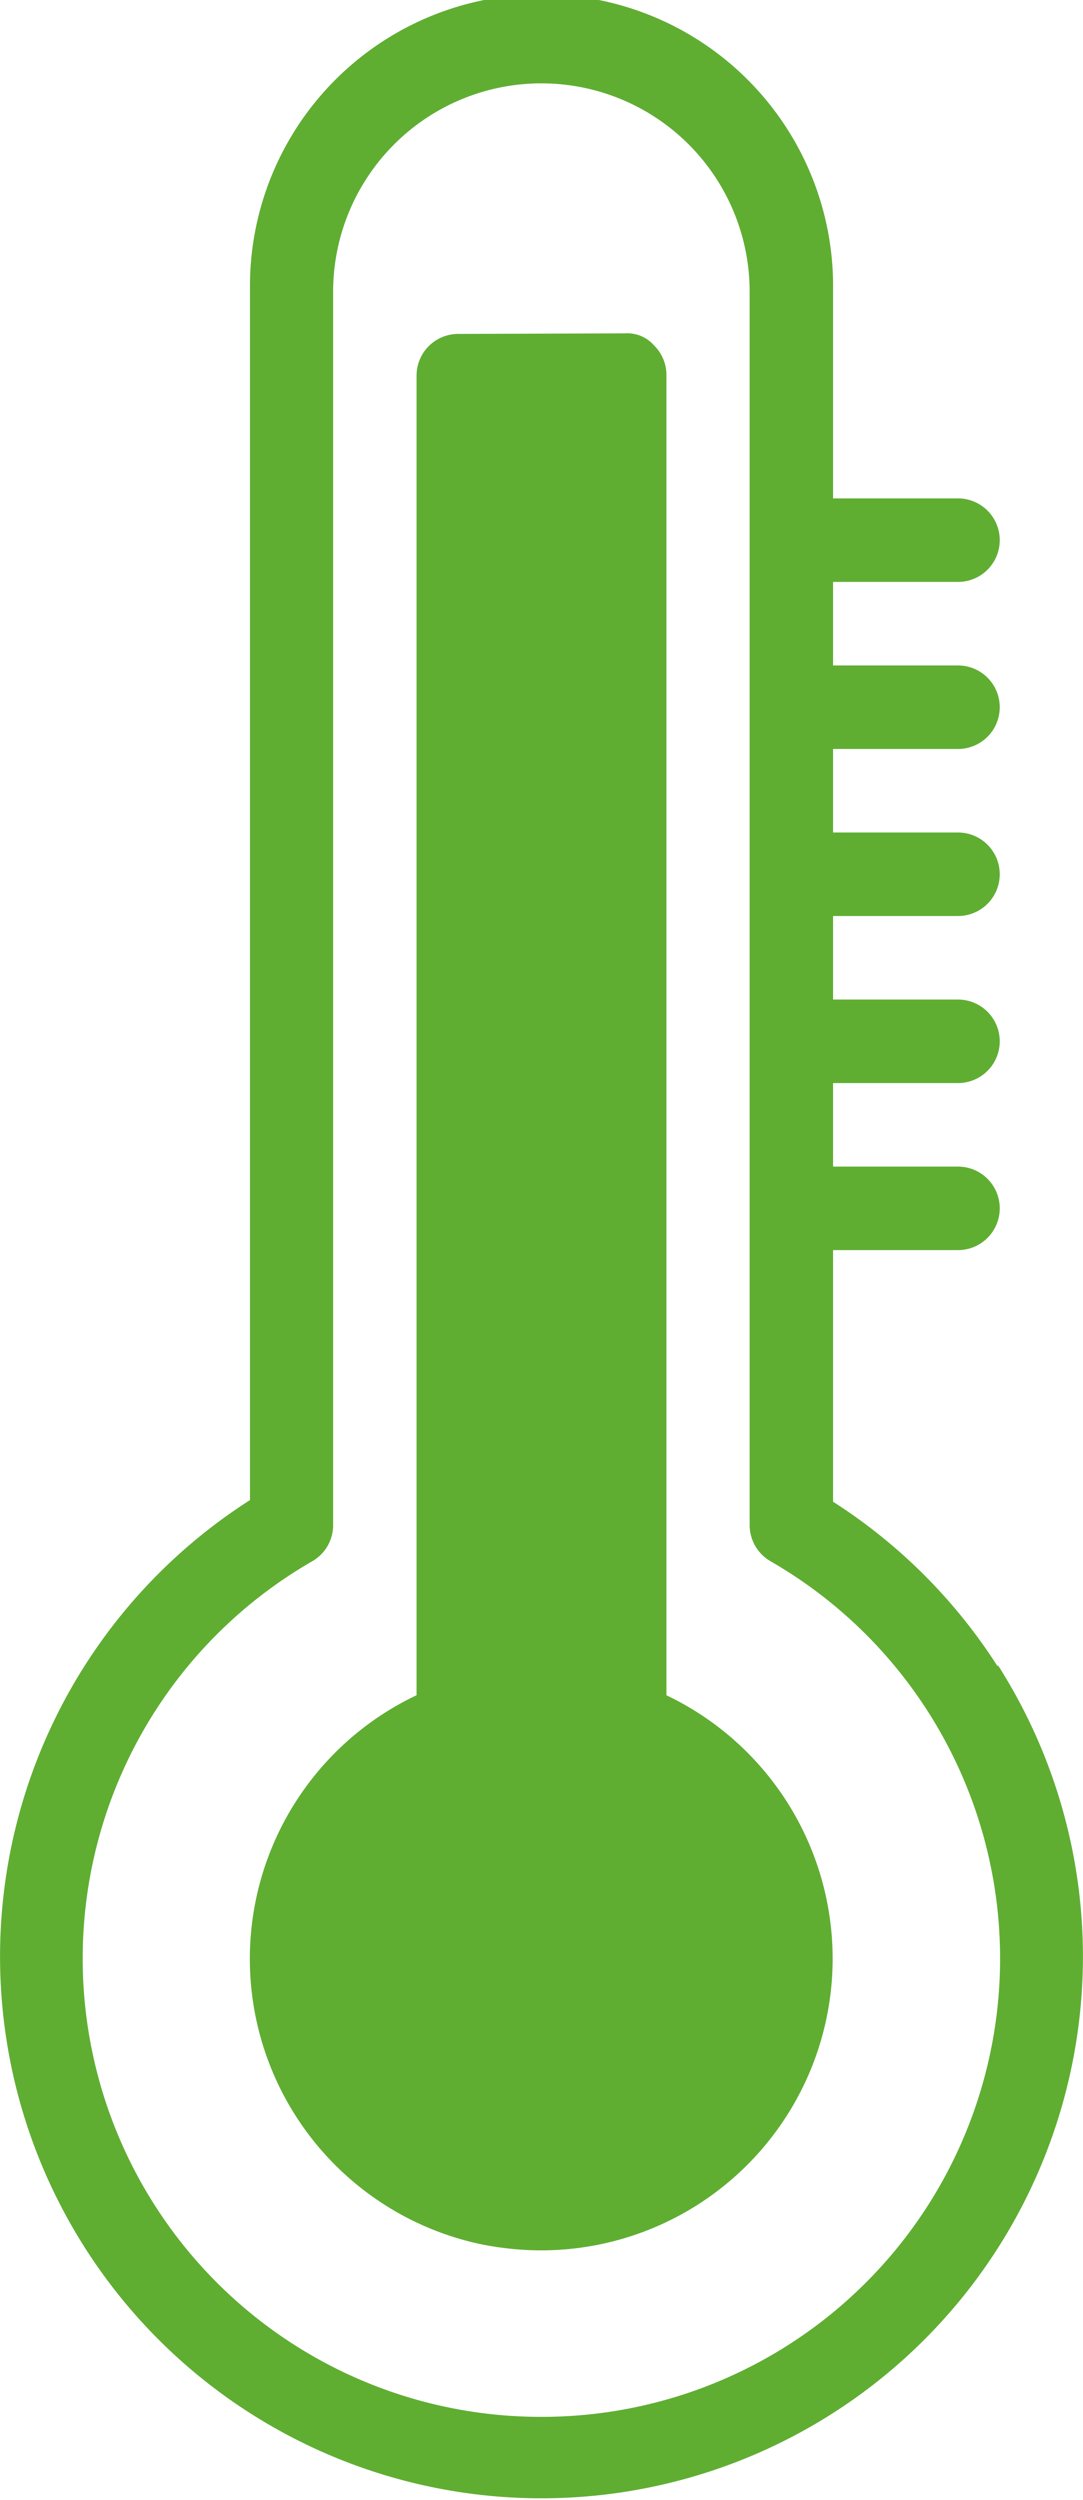
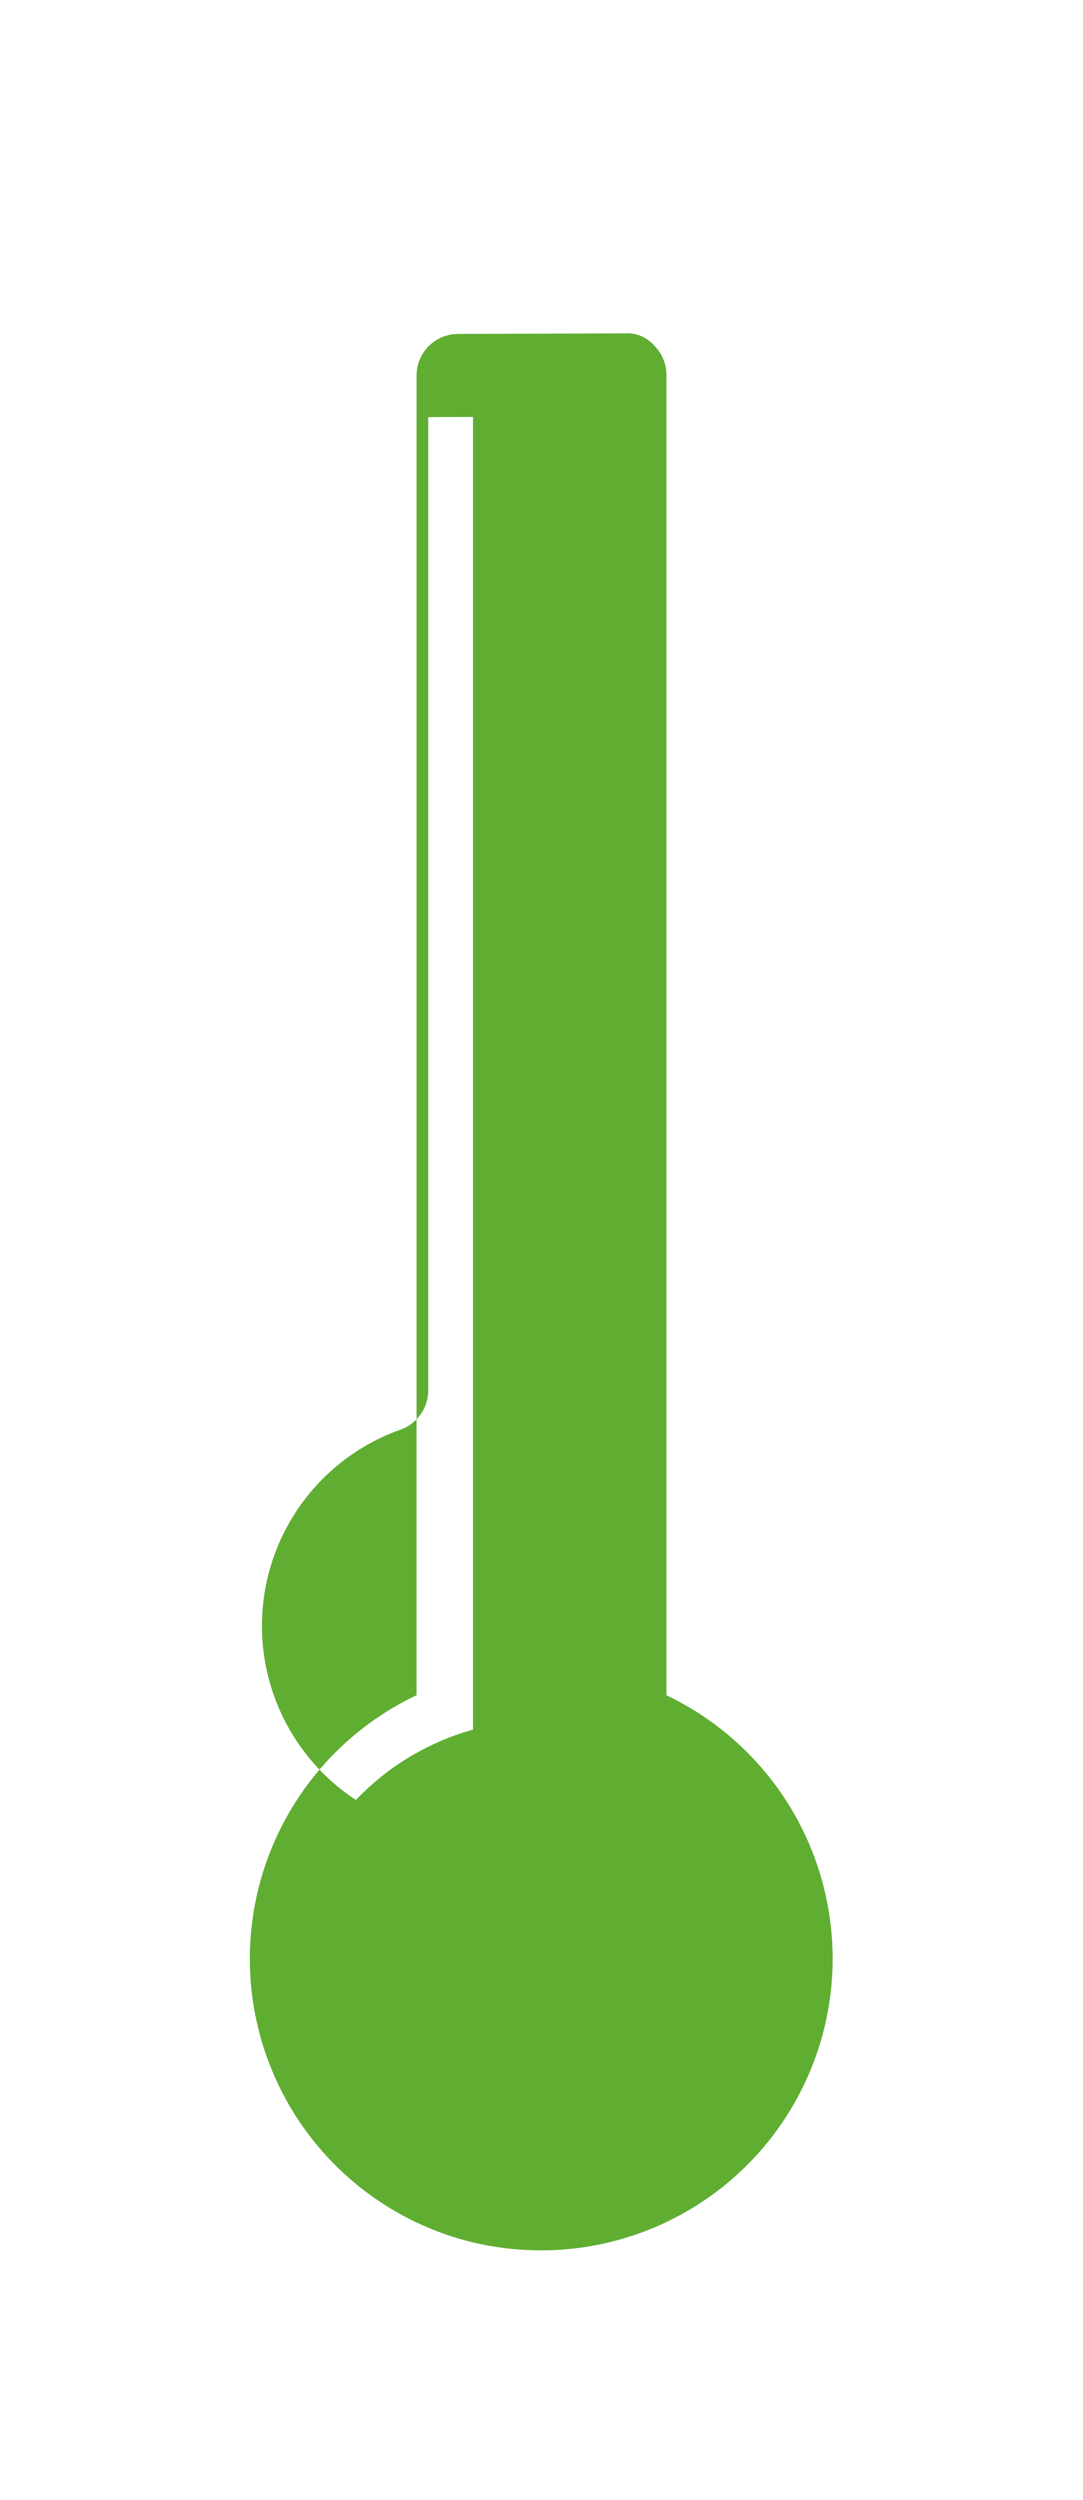
<svg xmlns="http://www.w3.org/2000/svg" width="19.46" height="44.898" viewBox="0 0 19.46 44.898">
  <g id="Group_152" data-name="Group 152" transform="translate(-1097.754 -437.736)">
    <g id="Group_149" data-name="Group 149">
      <g id="Group_148" data-name="Group 148">
-         <path id="Path_371" data-name="Path 371" d="M1109.729,468.179V444.471a.746.746,0,0,0-.22-.529.641.641,0,0,0-.528-.219l-2.994.01a.748.748,0,0,0-.748.748v23.7a5.239,5.239,0,0,0,1.131,9.854,5.491,5.491,0,0,0,1.107.116,5.239,5.239,0,0,0,2.252-9.969Zm1.284,5.975a3.736,3.736,0,0,1-1.172,1.659h0a3.739,3.739,0,1,1-3.608-6.426.75.75,0,0,0,.5-.7V445.227l1.5-.007v23.461a.747.747,0,0,0,.5.706A3.737,3.737,0,0,1,1111.013,474.154Z" fill="#5fae32" />
+         <path id="Path_371" data-name="Path 371" d="M1109.729,468.179V444.471a.746.746,0,0,0-.22-.529.641.641,0,0,0-.528-.219l-2.994.01a.748.748,0,0,0-.748.748v23.7a5.239,5.239,0,0,0,1.131,9.854,5.491,5.491,0,0,0,1.107.116,5.239,5.239,0,0,0,2.252-9.969Za3.736,3.736,0,0,1-1.172,1.659h0a3.739,3.739,0,1,1-3.608-6.426.75.75,0,0,0,.5-.7V445.227l1.5-.007v23.461a.747.747,0,0,0,.5.706A3.737,3.737,0,0,1,1111.013,474.154Z" fill="#5fae32" />
      </g>
    </g>
    <g id="Group_151" data-name="Group 151">
      <g id="Group_150" data-name="Group 150">
-         <path id="Path_372" data-name="Path 372" d="M1115.682,467.666a9.728,9.728,0,0,0-2.959-2.96v-4.519h2.245a.749.749,0,0,0,0-1.5h-2.245v-1.5h2.245a.749.749,0,0,0,0-1.5h-2.245v-1.5h2.245a.749.749,0,0,0,0-1.5h-2.245v-1.5h2.245a.749.749,0,0,0,0-1.5h-2.245v-1.5h2.245a.748.748,0,0,0,0-1.5h-2.245v-3.742a5.239,5.239,0,1,0-10.477,0v21.731a9.729,9.729,0,1,0,13.436,2.96Zm-8.2,13.475a8.232,8.232,0,0,1-4.116-15.367.747.747,0,0,0,.374-.648V442.975a3.742,3.742,0,1,1,7.484,0v22.151a.75.75,0,0,0,.374.648,8.232,8.232,0,0,1-4.116,15.367Z" fill="#5fae32" />
-       </g>
+         </g>
    </g>
    <rect id="Rectangle_14" data-name="Rectangle 14" width="2.482" height="24.778" transform="translate(1106.253 444.609)" fill="#5fae32" />
    <circle id="Ellipse_7" data-name="Ellipse 7" cx="4.62" cy="4.62" r="4.62" transform="translate(1102.874 468.629)" fill="#5fae32" />
  </g>
</svg>